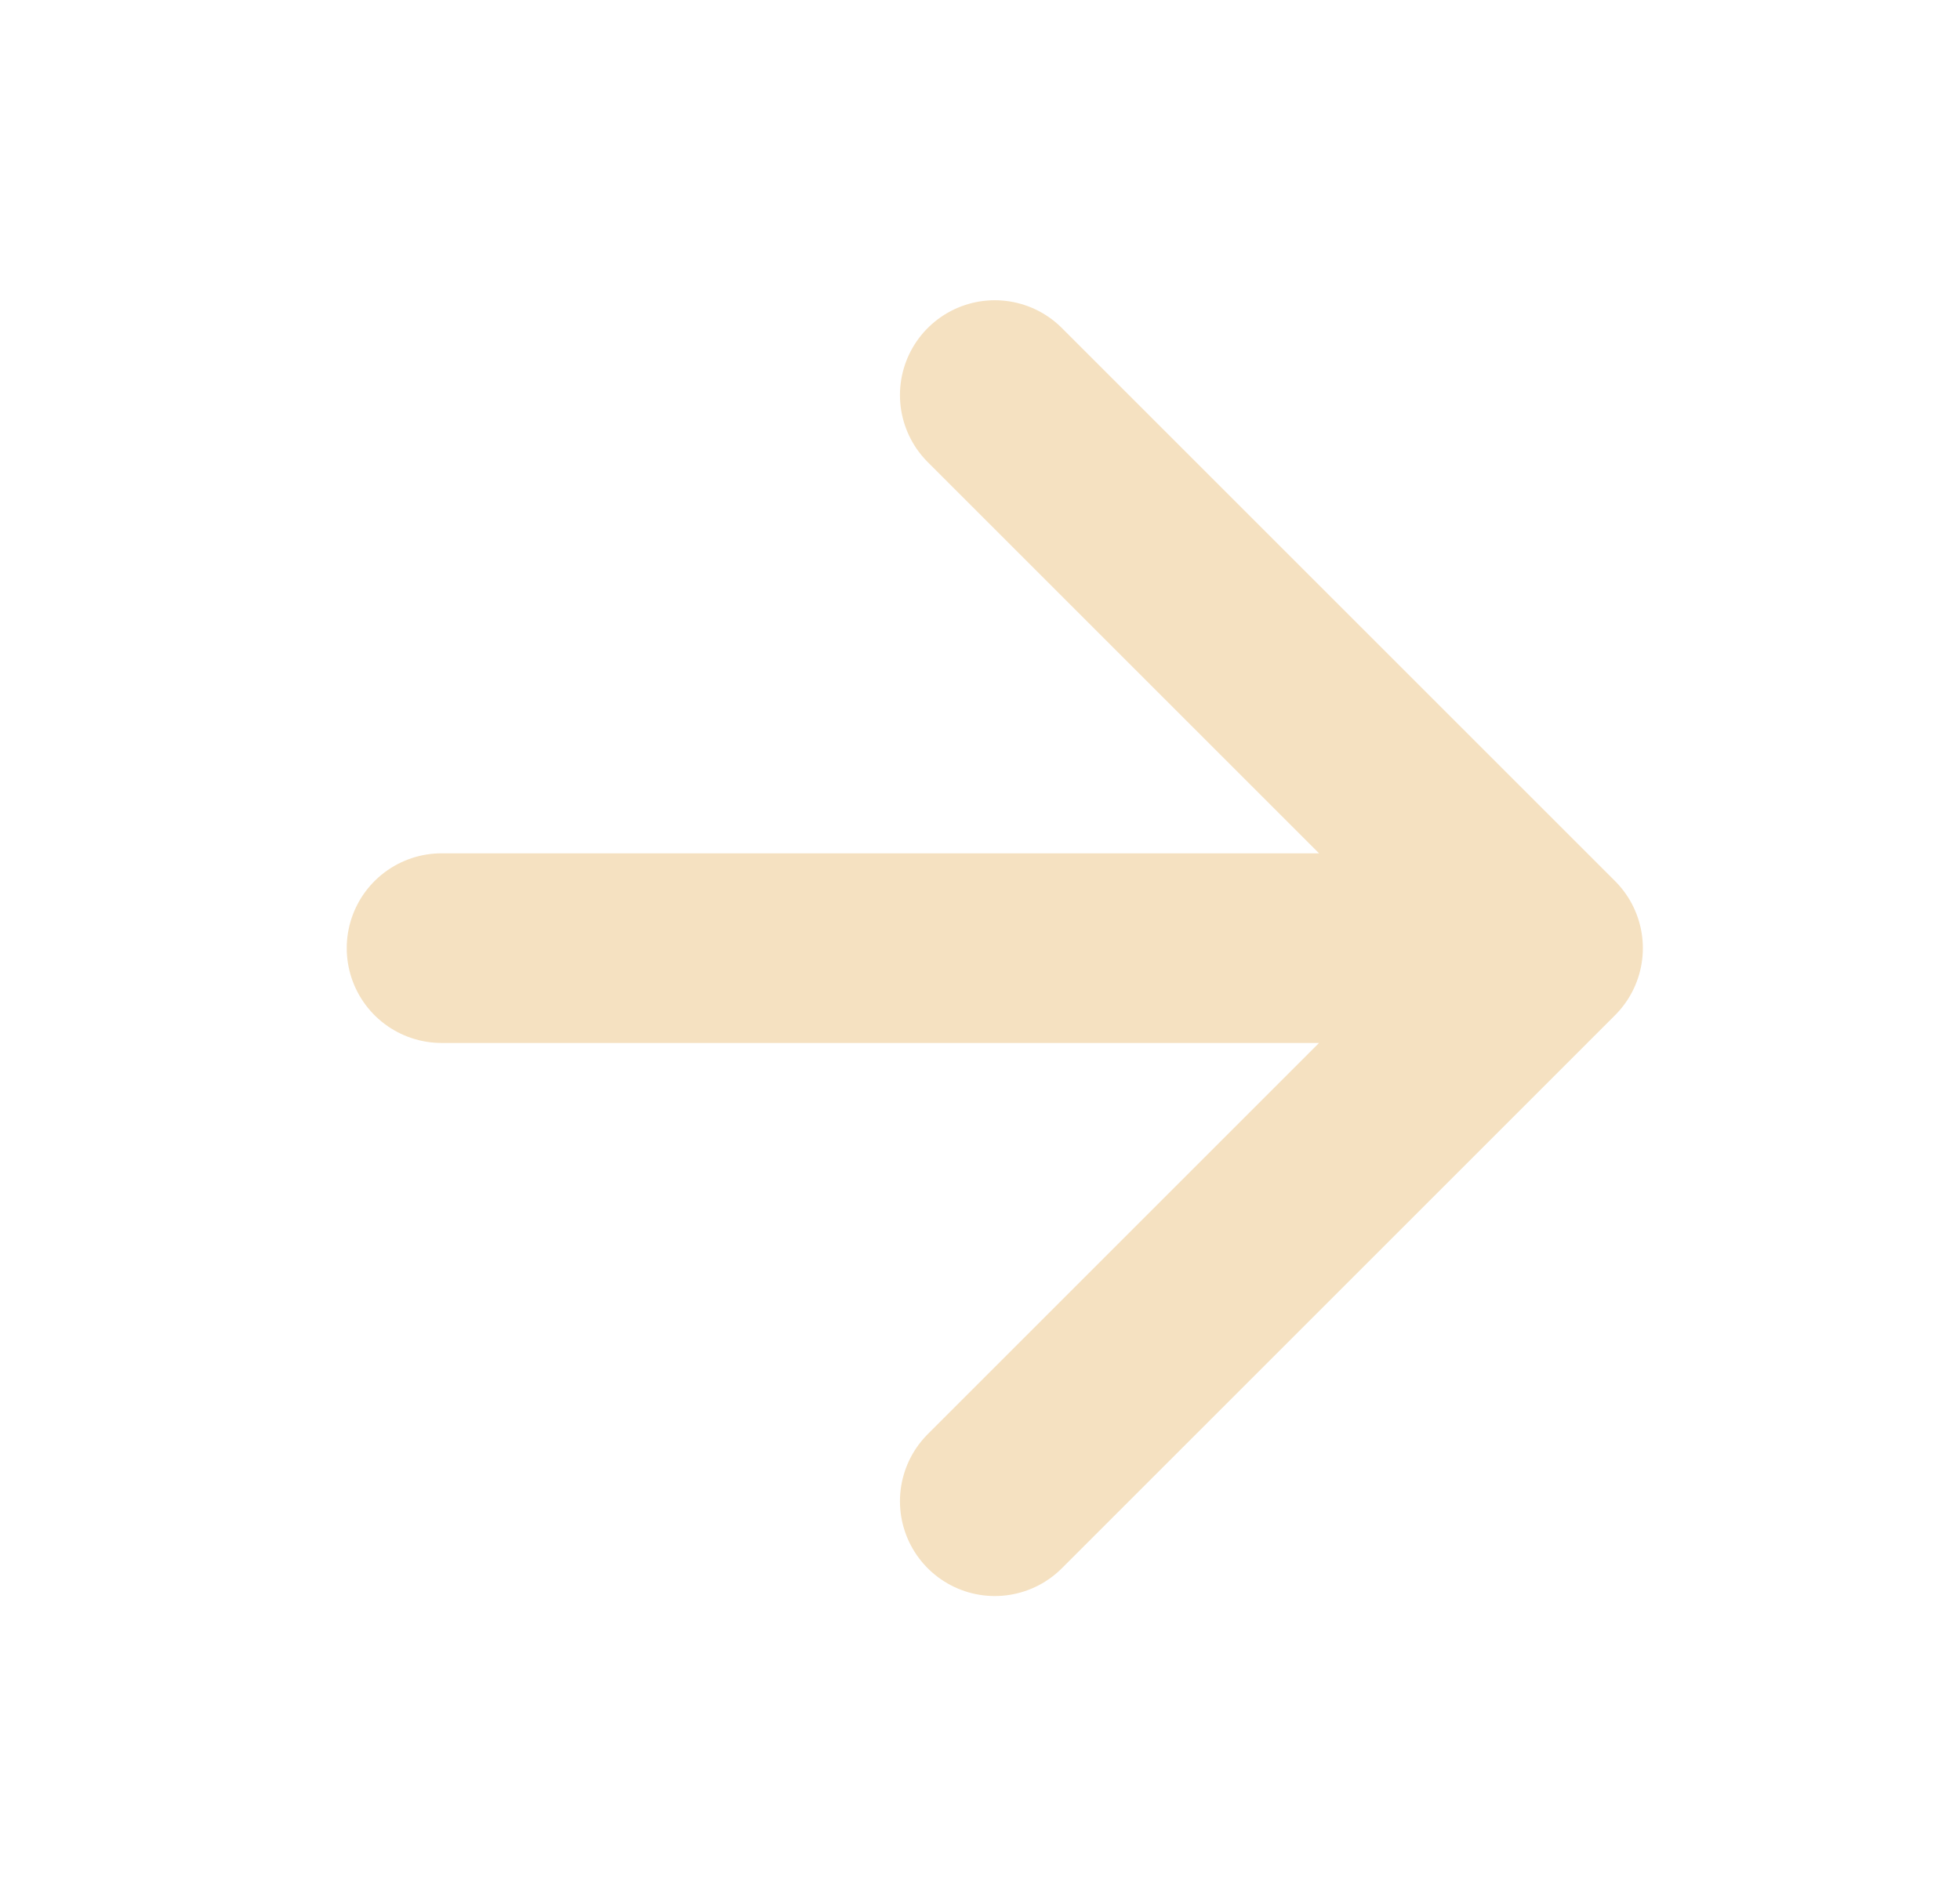
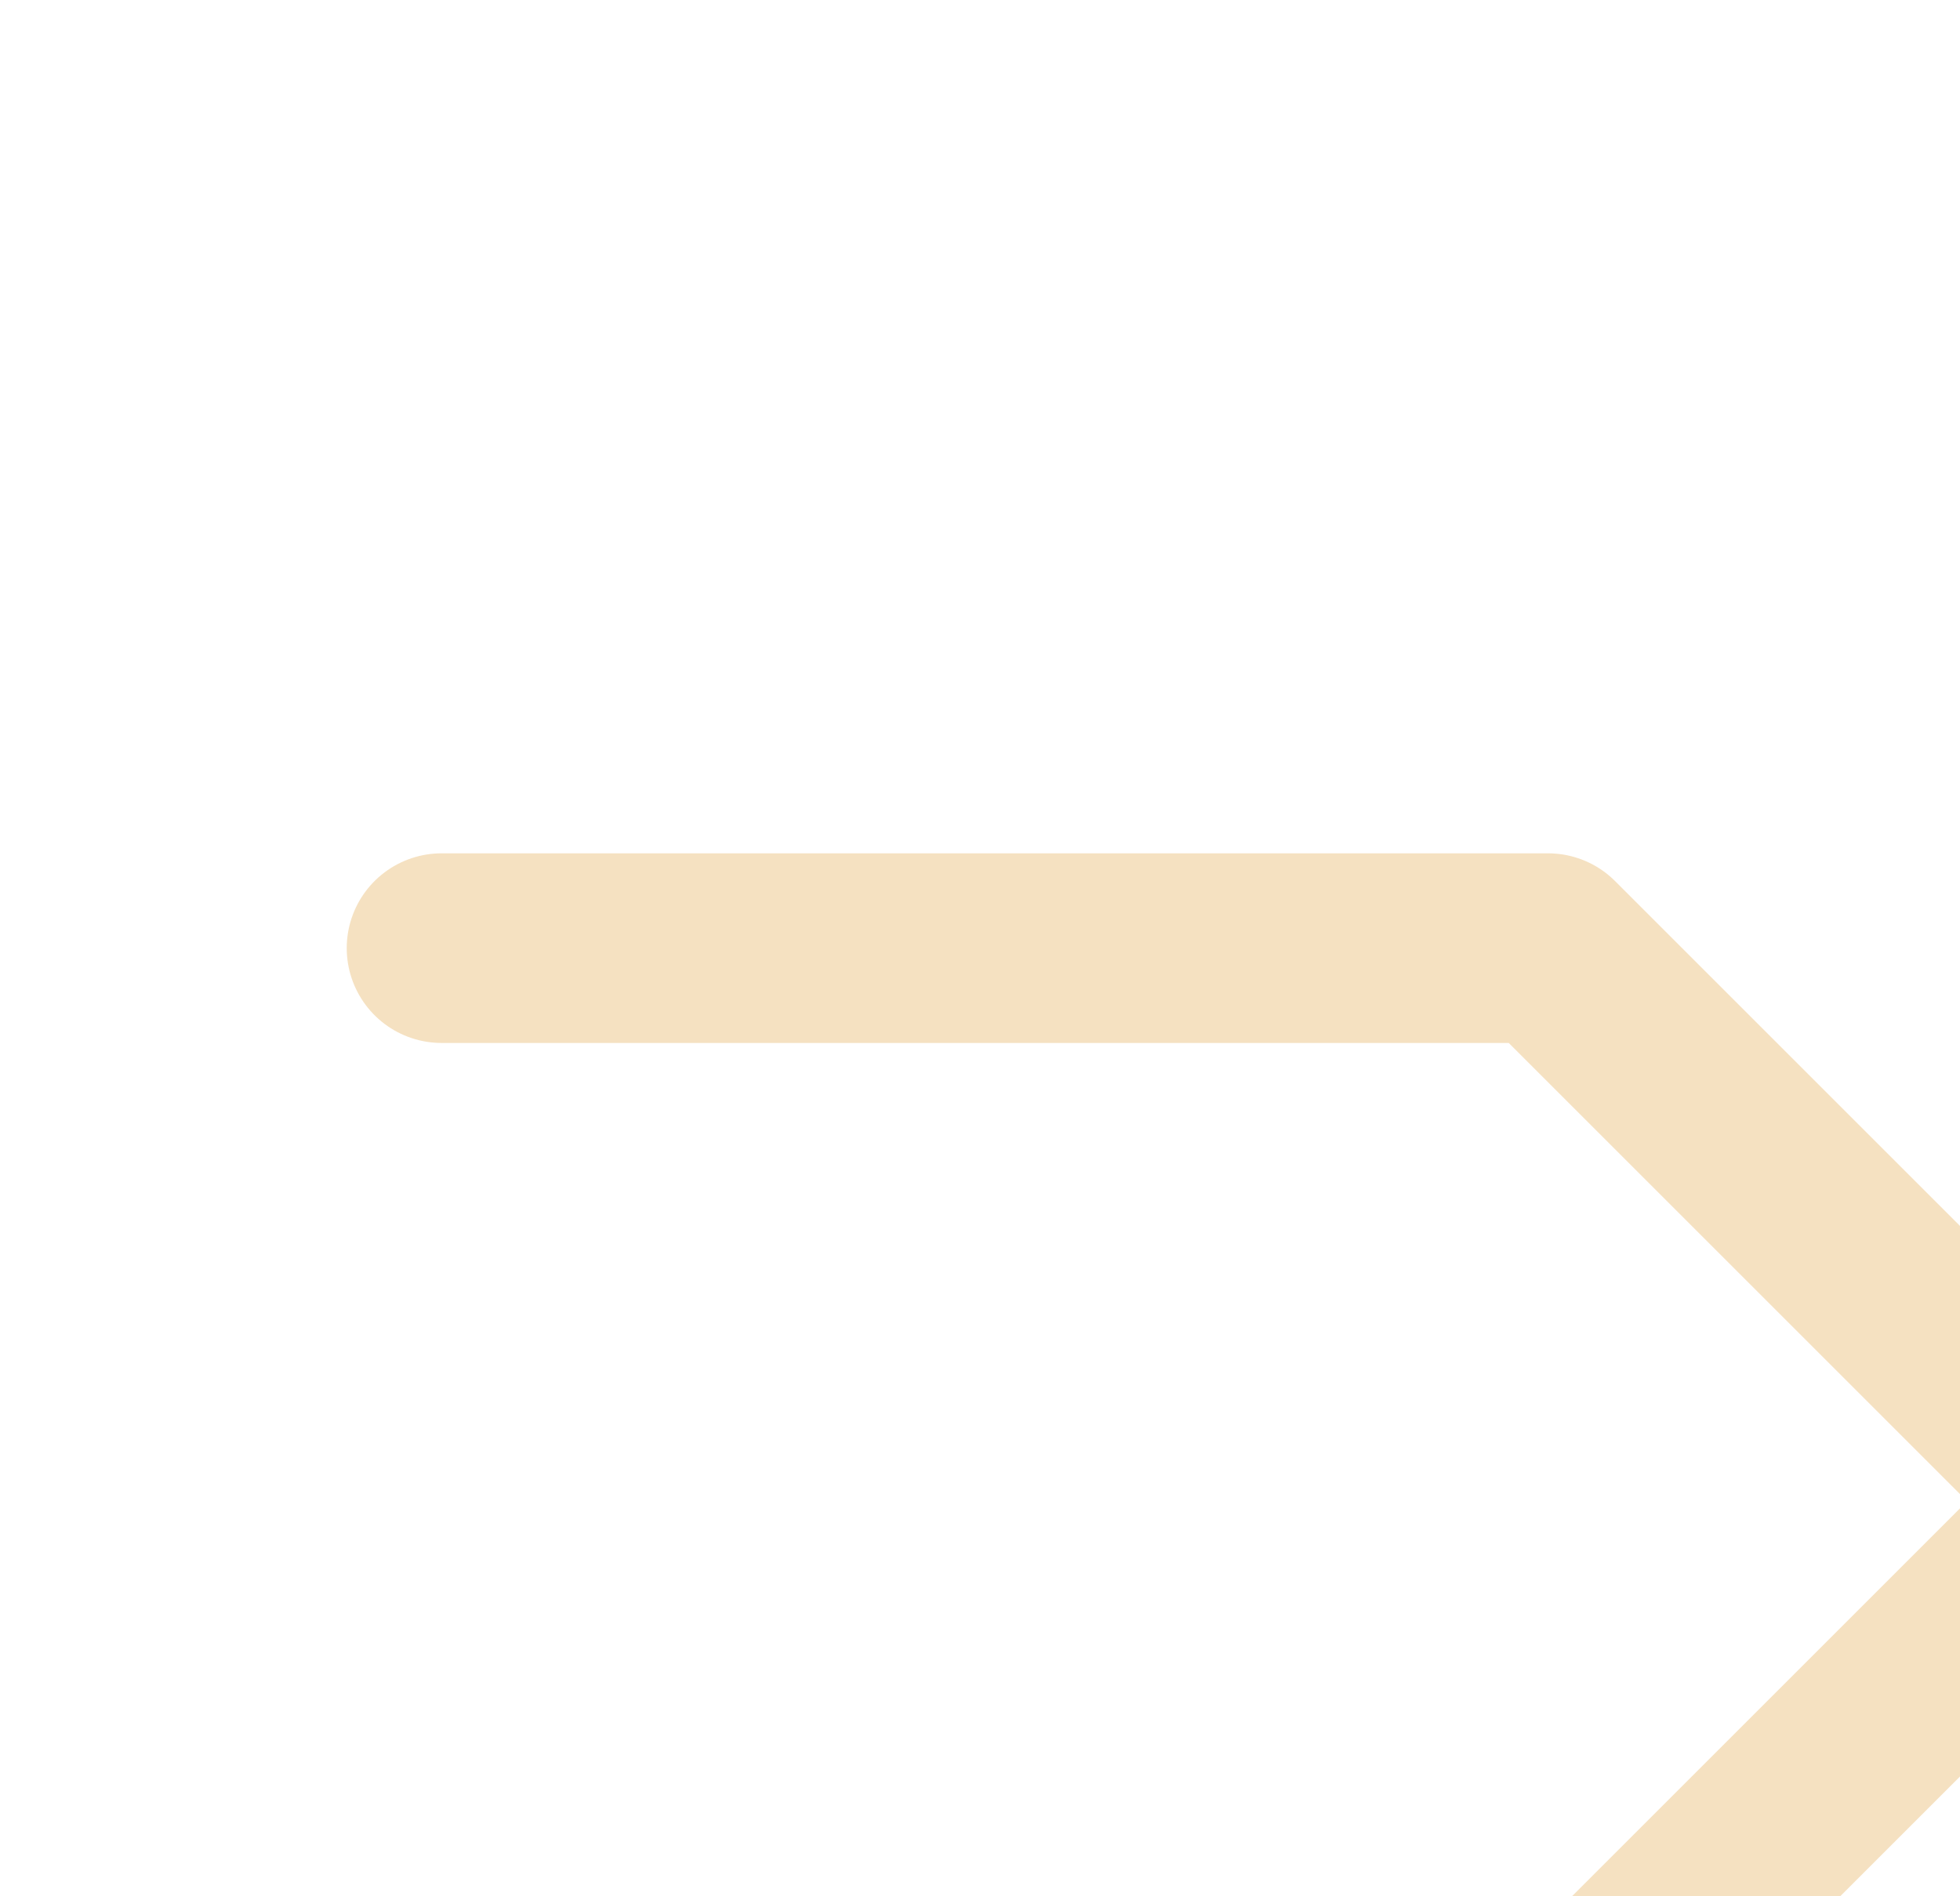
<svg xmlns="http://www.w3.org/2000/svg" width="31" height="30" fill="none">
-   <path d="M6.984 15h17.5M15.734 6.25l8.75 8.75-8.75 8.75" stroke="#F5E1C1" stroke-width="3" stroke-linecap="round" stroke-linejoin="round" />
+   <path d="M6.984 15h17.5l8.75 8.75-8.75 8.75" stroke="#F5E1C1" stroke-width="3" stroke-linecap="round" stroke-linejoin="round" />
</svg>